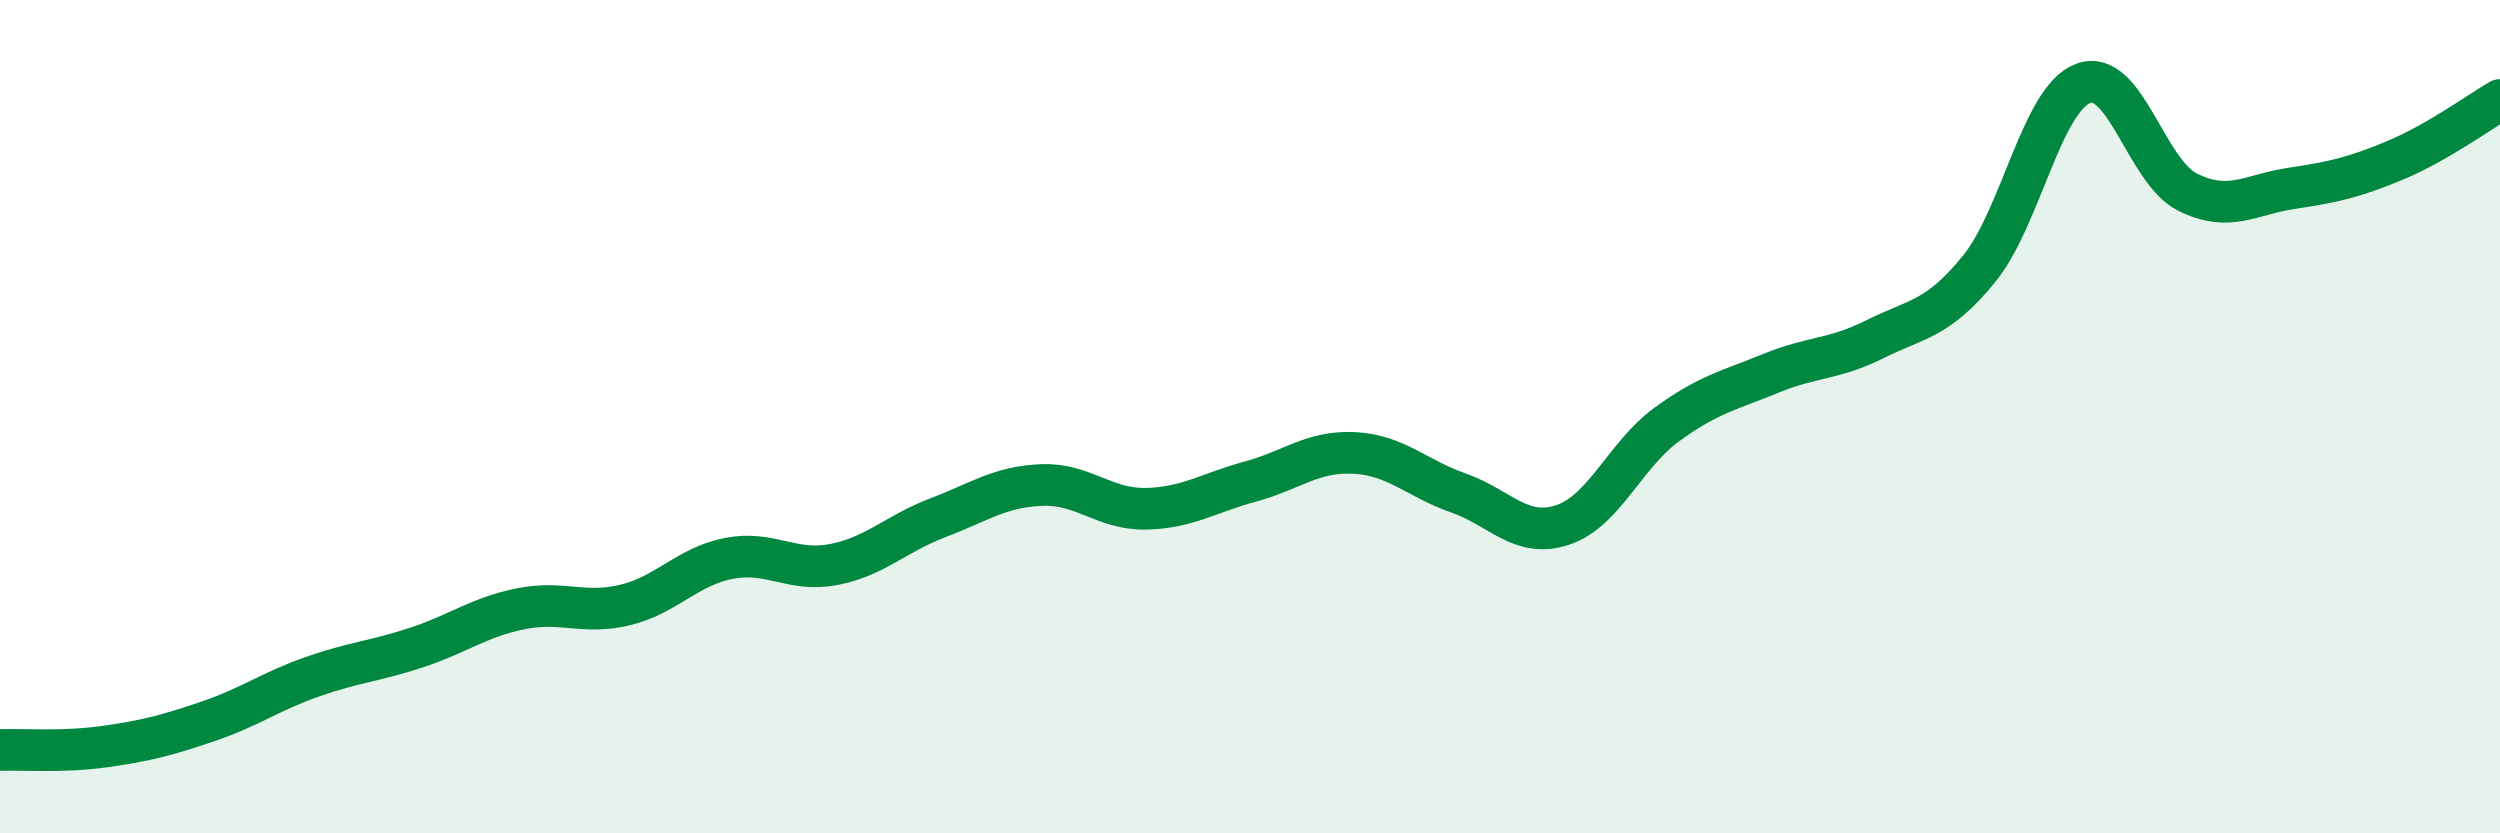
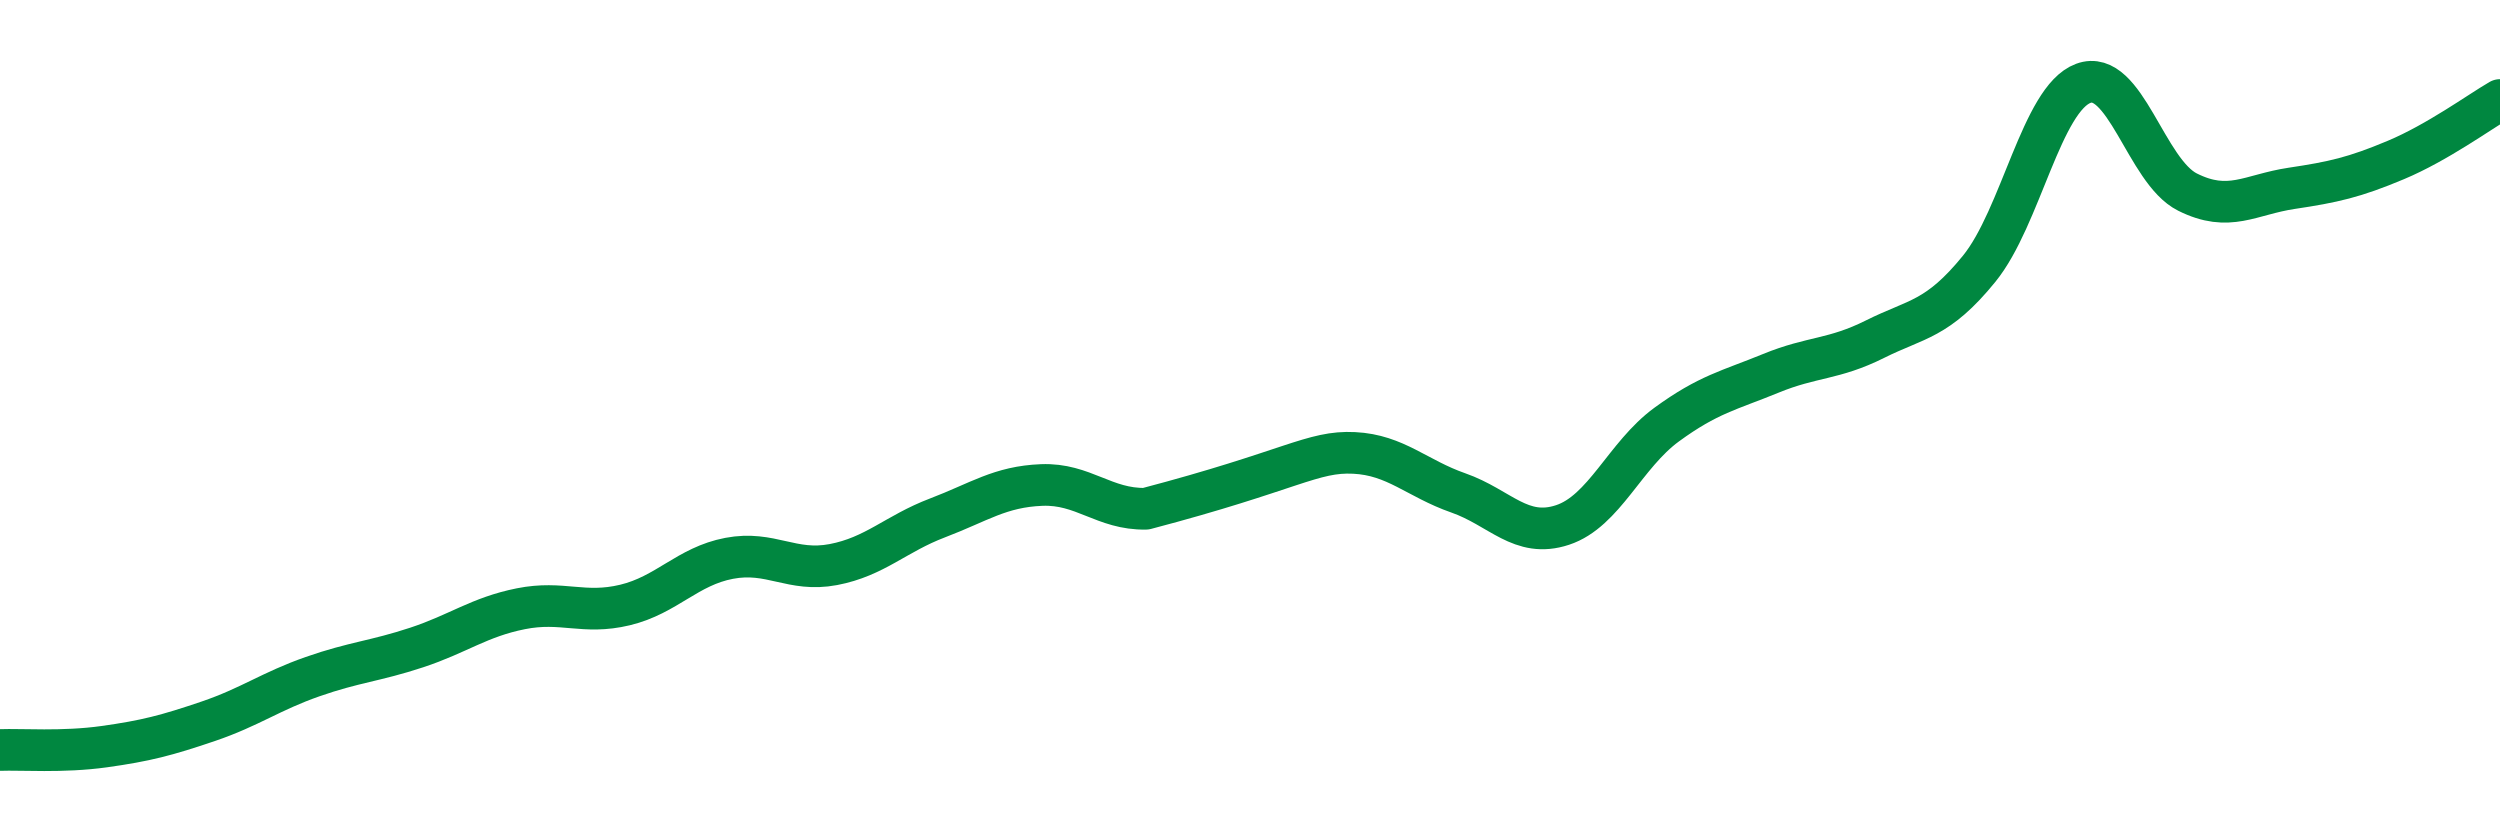
<svg xmlns="http://www.w3.org/2000/svg" width="60" height="20" viewBox="0 0 60 20">
-   <path d="M 0,18 C 0.5,17.98 1.5,18.06 2.5,17.92 C 3.5,17.78 4,17.65 5,17.31 C 6,16.97 6.5,16.59 7.5,16.24 C 8.5,15.89 9,15.87 10,15.54 C 11,15.21 11.5,14.81 12.5,14.61 C 13.5,14.41 14,14.76 15,14.52 C 16,14.28 16.5,13.59 17.5,13.4 C 18.5,13.21 19,13.74 20,13.55 C 21,13.36 21.5,12.81 22.5,12.43 C 23.5,12.05 24,11.68 25,11.64 C 26,11.6 26.5,12.23 27.5,12.21 C 28.5,12.19 29,11.83 30,11.56 C 31,11.29 31.5,10.82 32.5,10.87 C 33.5,10.92 34,11.48 35,11.83 C 36,12.18 36.5,12.93 37.5,12.6 C 38.5,12.27 39,10.92 40,10.19 C 41,9.46 41.5,9.37 42.5,8.96 C 43.5,8.55 44,8.64 45,8.14 C 46,7.64 46.5,7.68 47.5,6.45 C 48.5,5.22 49,2.37 50,2 C 51,1.63 51.5,4.11 52.5,4.61 C 53.5,5.11 54,4.67 55,4.52 C 56,4.37 56.5,4.26 57.5,3.84 C 58.5,3.42 59.5,2.69 60,2.4L60 20L0 20Z" fill="#008740" opacity="0.1" stroke-linecap="round" stroke-linejoin="round" />
-   <path d="M 0,18 C 0.5,17.98 1.5,18.06 2.5,17.92 C 3.5,17.78 4,17.65 5,17.31 C 6,16.97 6.5,16.59 7.5,16.24 C 8.5,15.89 9,15.87 10,15.54 C 11,15.21 11.5,14.81 12.5,14.61 C 13.5,14.41 14,14.76 15,14.52 C 16,14.28 16.5,13.59 17.5,13.4 C 18.5,13.21 19,13.74 20,13.55 C 21,13.36 21.5,12.81 22.5,12.43 C 23.5,12.05 24,11.68 25,11.64 C 26,11.6 26.5,12.23 27.5,12.21 C 28.5,12.19 29,11.83 30,11.56 C 31,11.29 31.5,10.82 32.5,10.87 C 33.5,10.92 34,11.48 35,11.83 C 36,12.18 36.5,12.93 37.5,12.6 C 38.5,12.27 39,10.92 40,10.19 C 41,9.46 41.5,9.37 42.5,8.96 C 43.5,8.55 44,8.64 45,8.14 C 46,7.64 46.5,7.68 47.5,6.45 C 48.5,5.22 49,2.37 50,2 C 51,1.63 51.5,4.11 52.5,4.61 C 53.5,5.11 54,4.67 55,4.52 C 56,4.37 56.5,4.26 57.5,3.84 C 58.5,3.42 59.5,2.69 60,2.4" stroke="#008740" stroke-width="1" fill="none" stroke-linecap="round" stroke-linejoin="round" />
+   <path d="M 0,18 C 0.5,17.98 1.5,18.06 2.5,17.92 C 3.5,17.78 4,17.65 5,17.31 C 6,16.97 6.5,16.59 7.5,16.24 C 8.5,15.89 9,15.87 10,15.54 C 11,15.21 11.5,14.81 12.5,14.61 C 13.5,14.41 14,14.76 15,14.52 C 16,14.28 16.5,13.59 17.5,13.4 C 18.5,13.21 19,13.74 20,13.55 C 21,13.36 21.5,12.81 22.5,12.43 C 23.5,12.05 24,11.68 25,11.64 C 26,11.6 26.5,12.23 27.5,12.21 C 31,11.29 31.5,10.82 32.5,10.87 C 33.5,10.92 34,11.48 35,11.83 C 36,12.18 36.5,12.93 37.5,12.6 C 38.5,12.27 39,10.92 40,10.19 C 41,9.46 41.5,9.37 42.5,8.96 C 43.5,8.55 44,8.64 45,8.14 C 46,7.64 46.5,7.68 47.5,6.45 C 48.5,5.22 49,2.37 50,2 C 51,1.63 51.5,4.11 52.5,4.61 C 53.5,5.11 54,4.67 55,4.52 C 56,4.37 56.5,4.26 57.5,3.84 C 58.5,3.42 59.5,2.69 60,2.4" stroke="#008740" stroke-width="1" fill="none" stroke-linecap="round" stroke-linejoin="round" />
</svg>